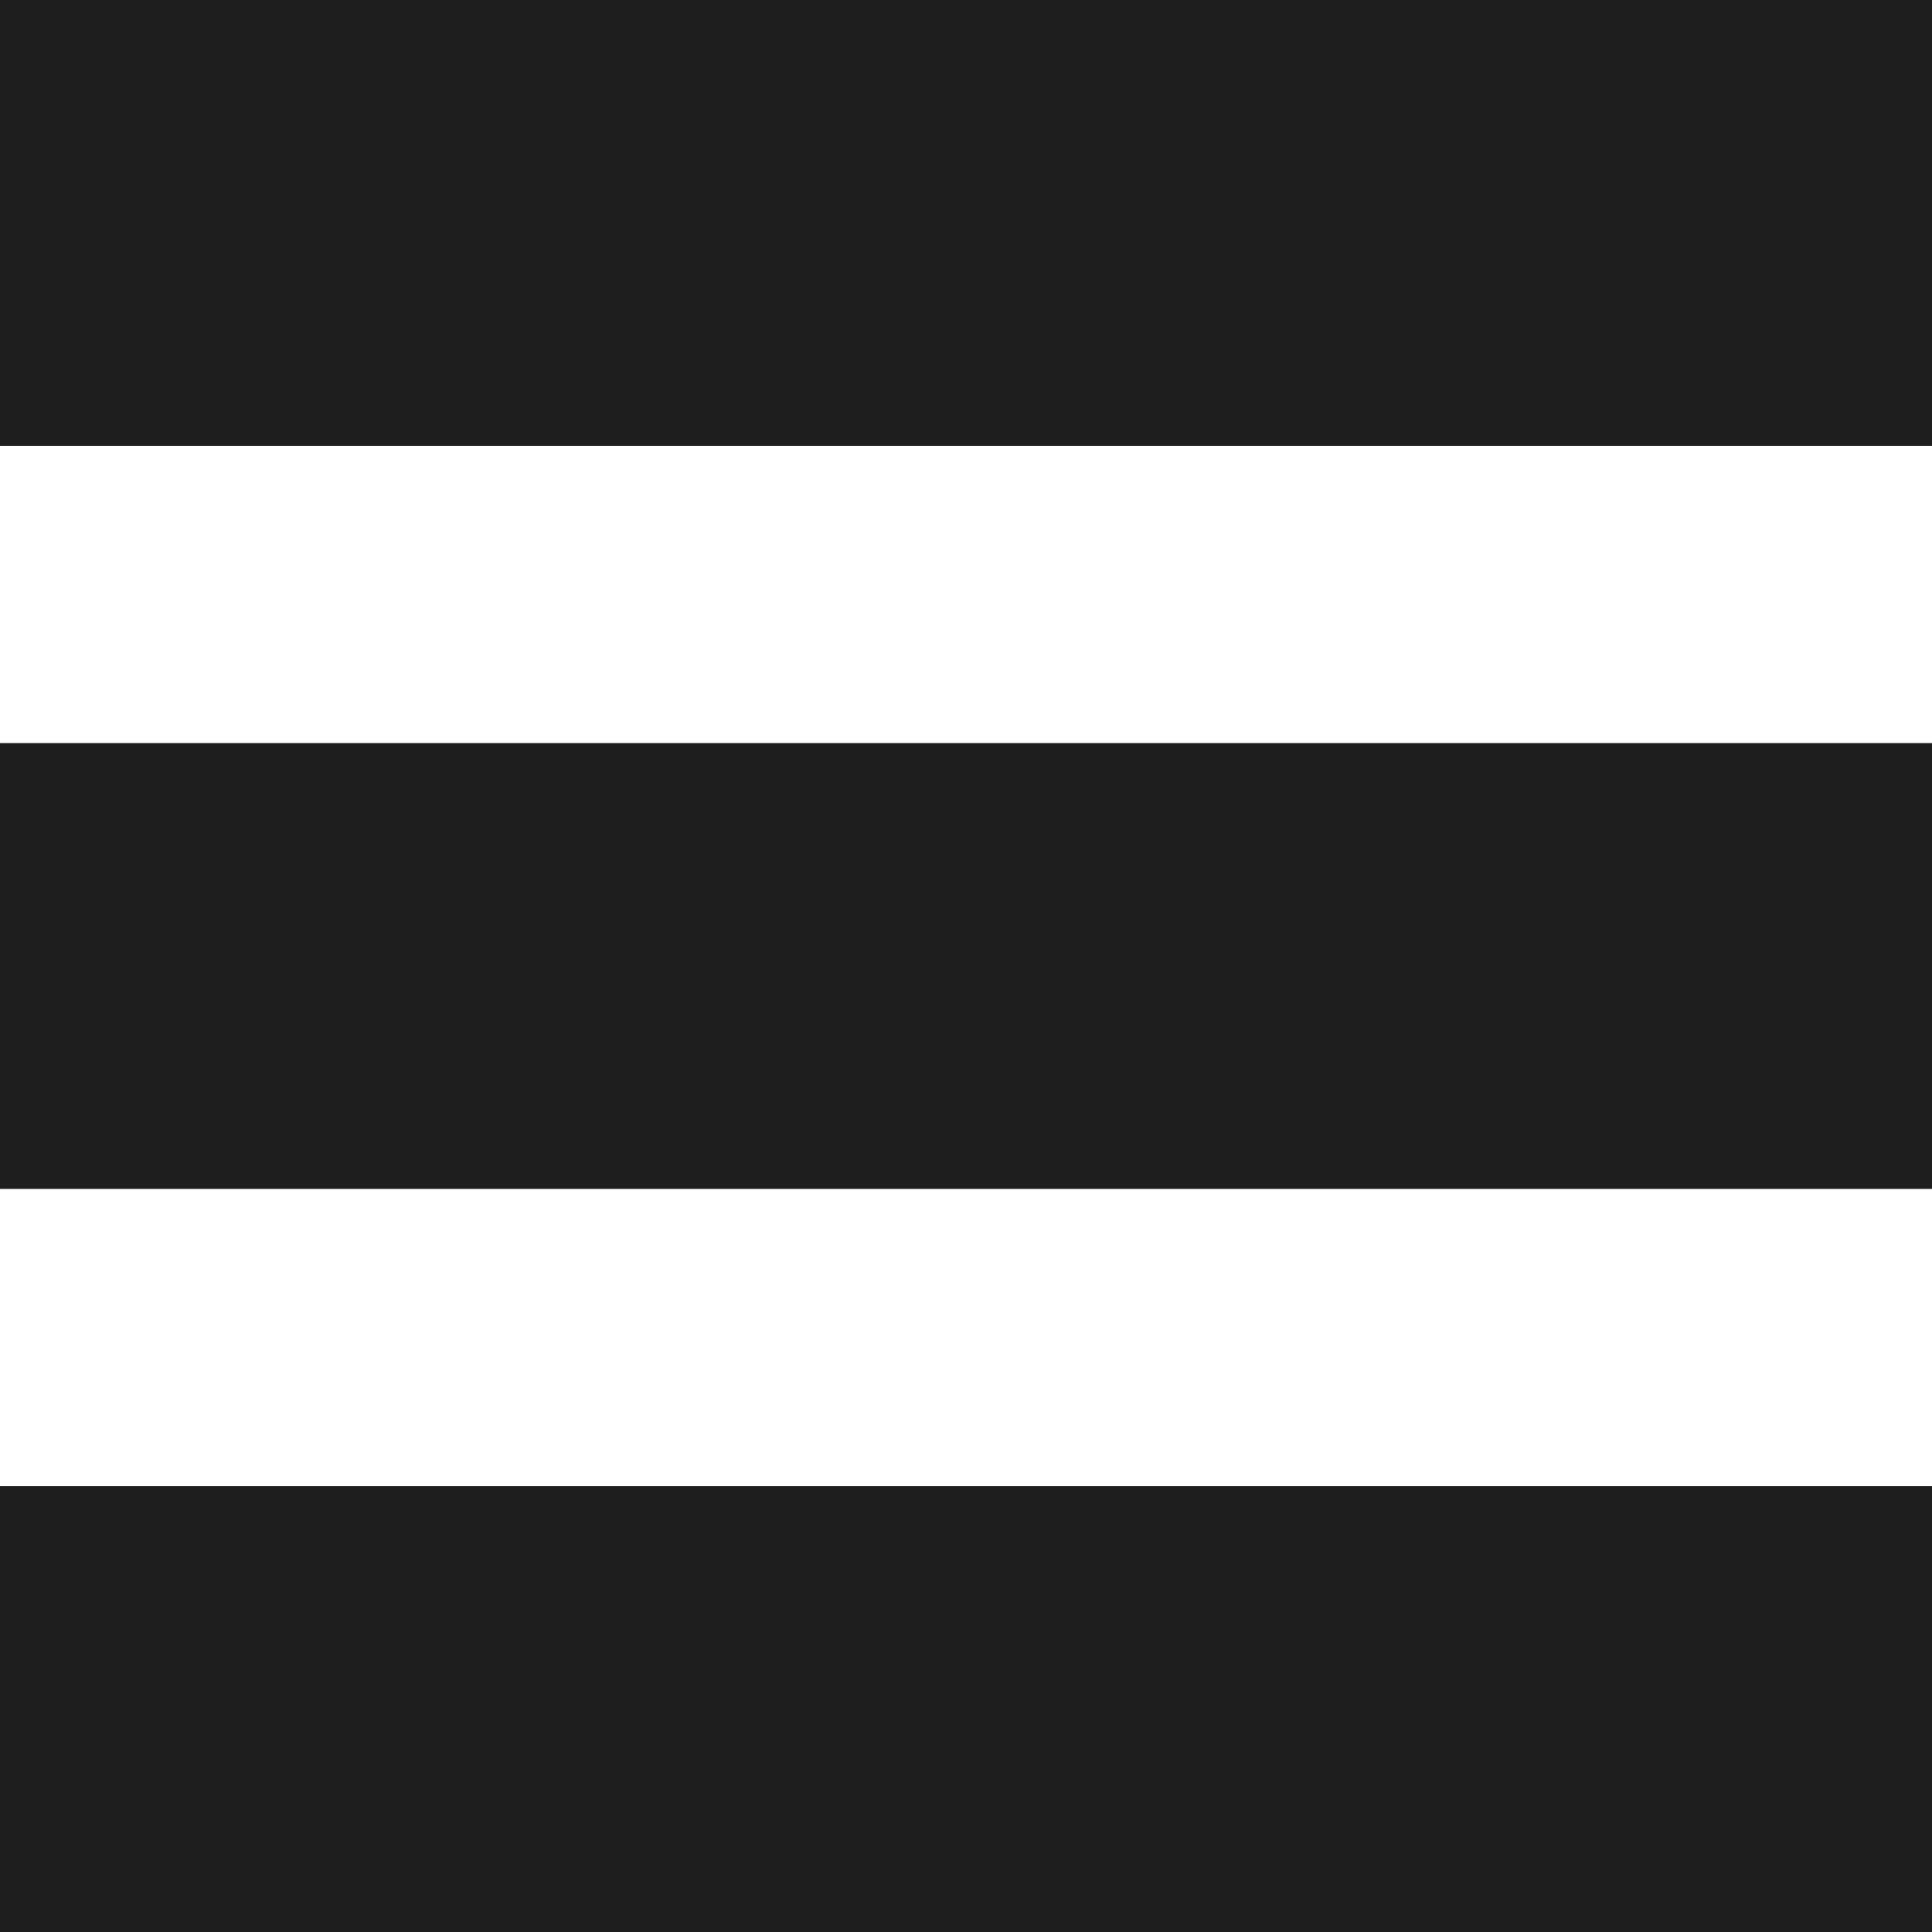
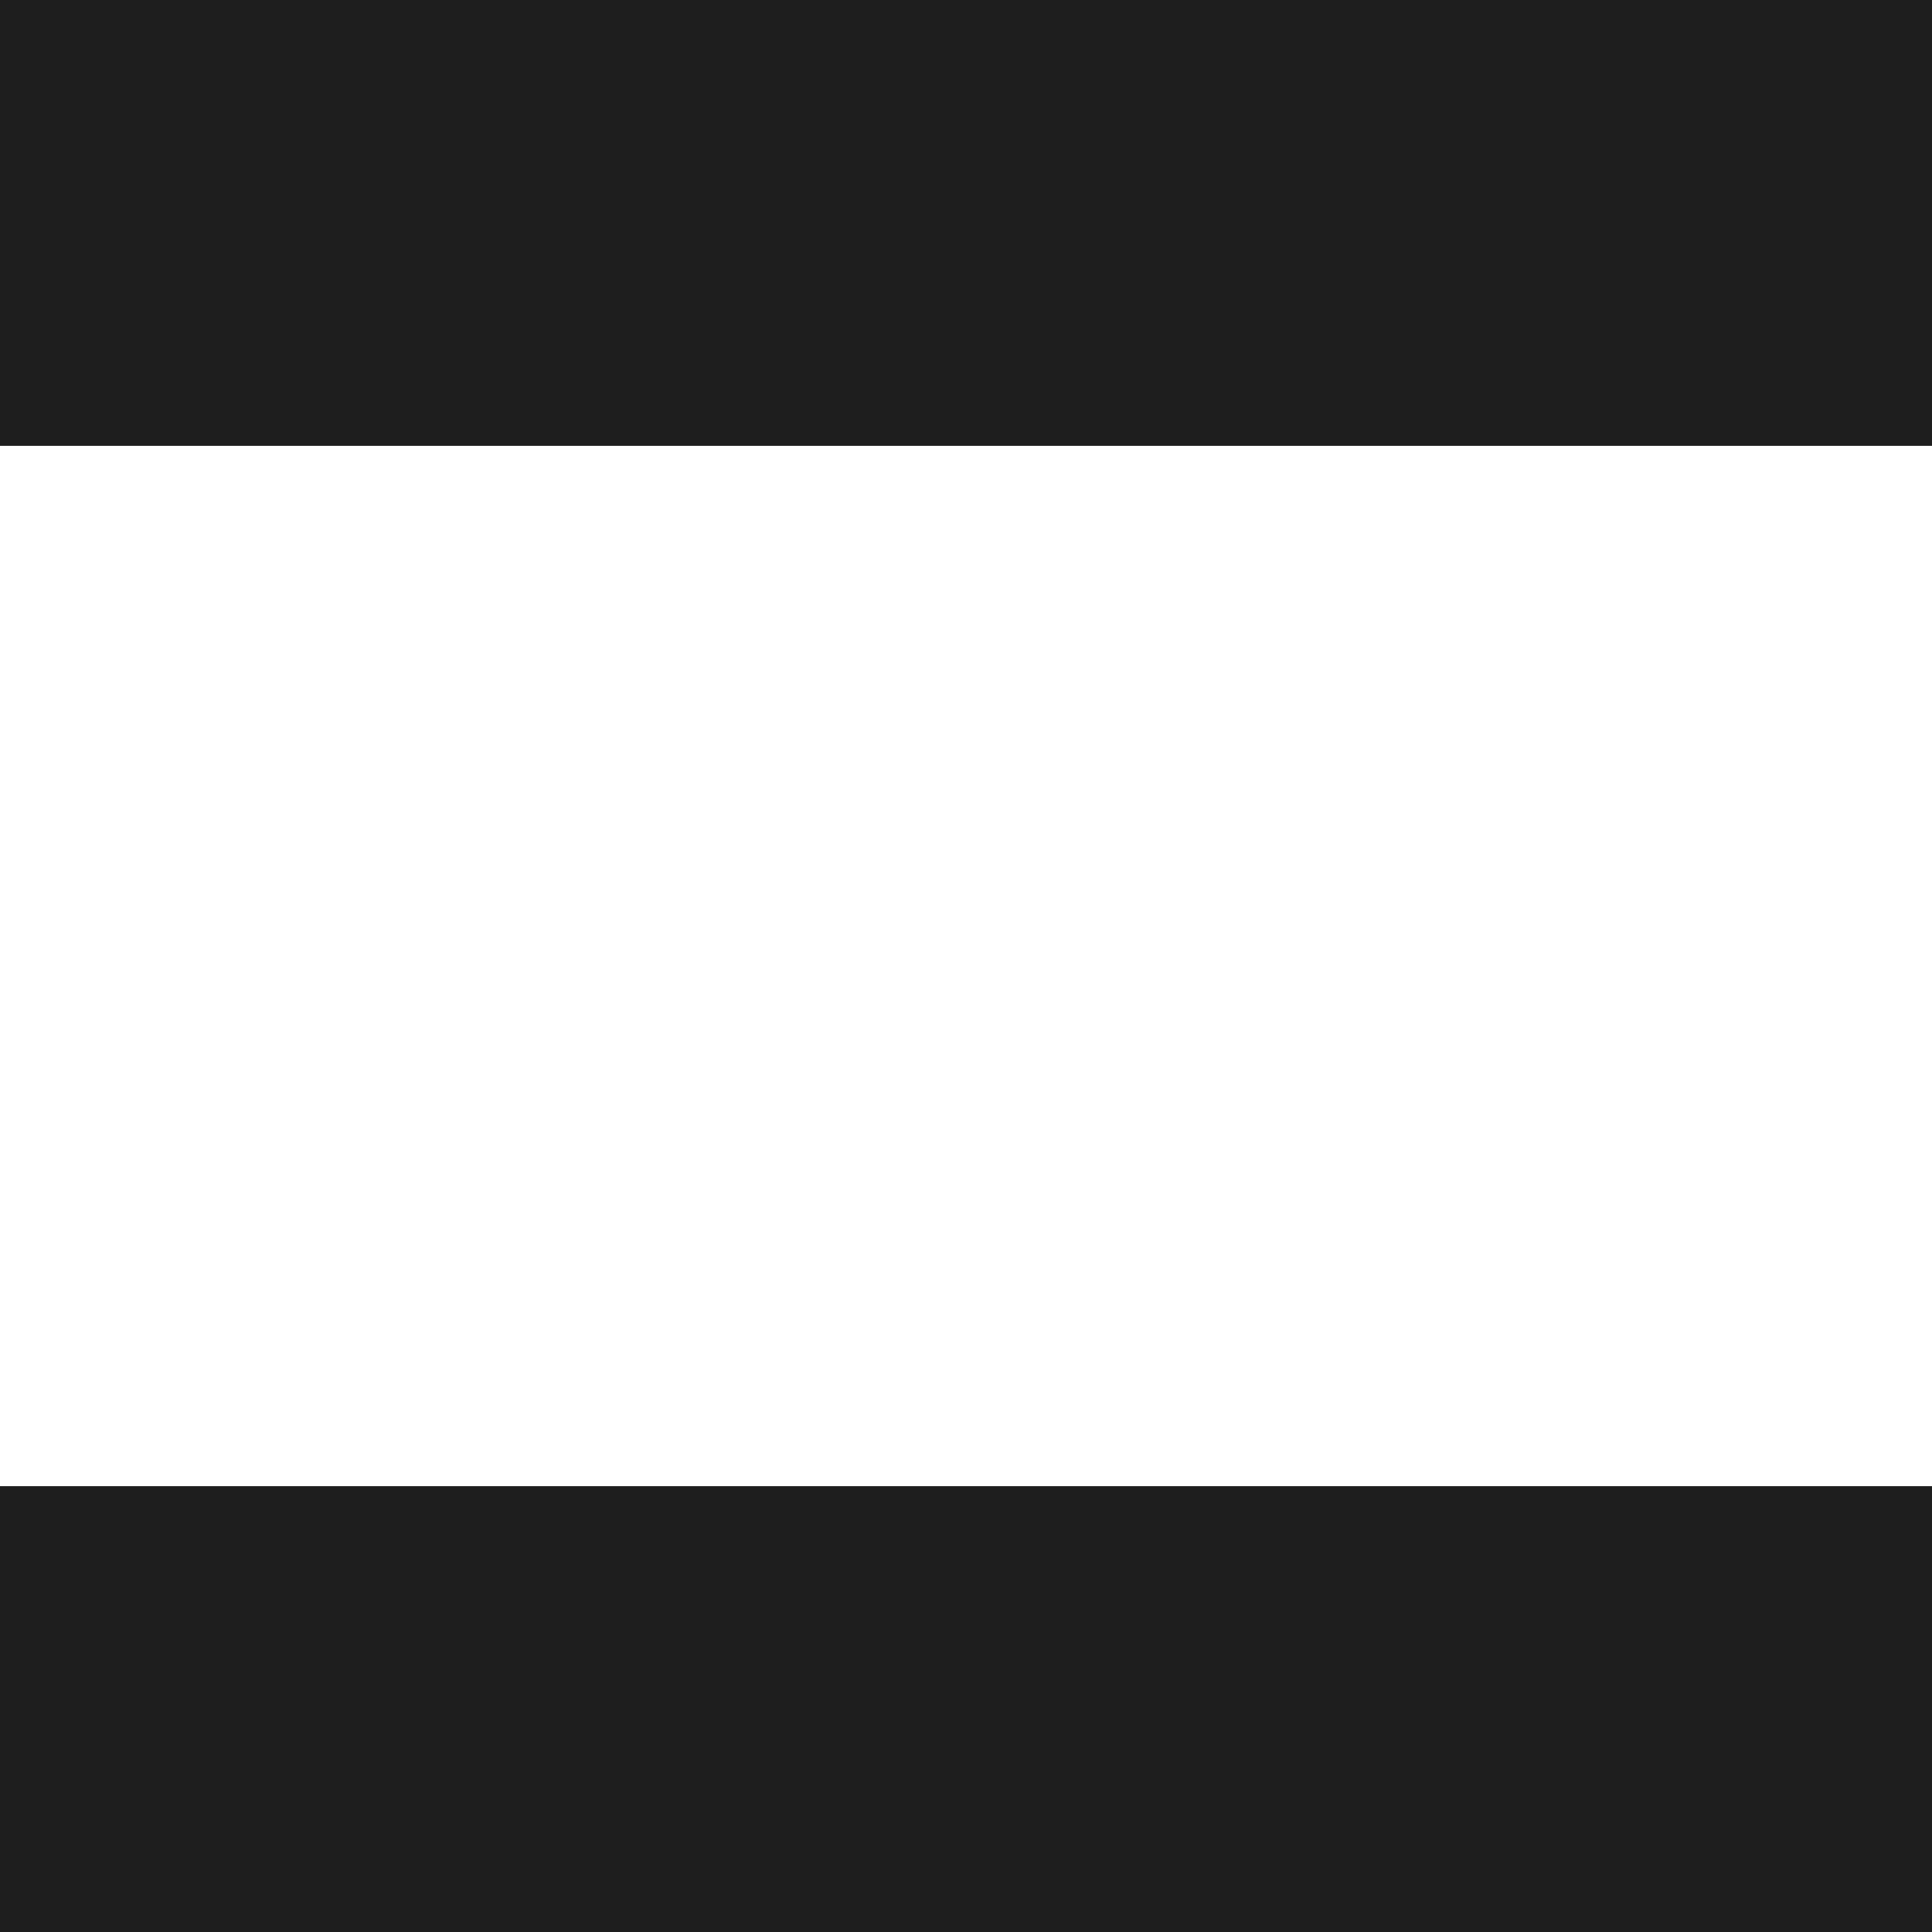
<svg xmlns="http://www.w3.org/2000/svg" version="1.1" id="Layer_1" x="0px" y="0px" width="13px" height="13px" viewBox="0 0 13 13" style="enable-background:new 0 0 13 13;" xml:space="preserve">
  <style type="text/css">
	.st0{fill:#1E1E1E;}
</style>
  <g>
    <rect class="st0" width="13" height="3" />
-     <rect y="5" class="st0" width="13" height="3" />
    <rect y="10" class="st0" width="13" height="3" />
  </g>
</svg>